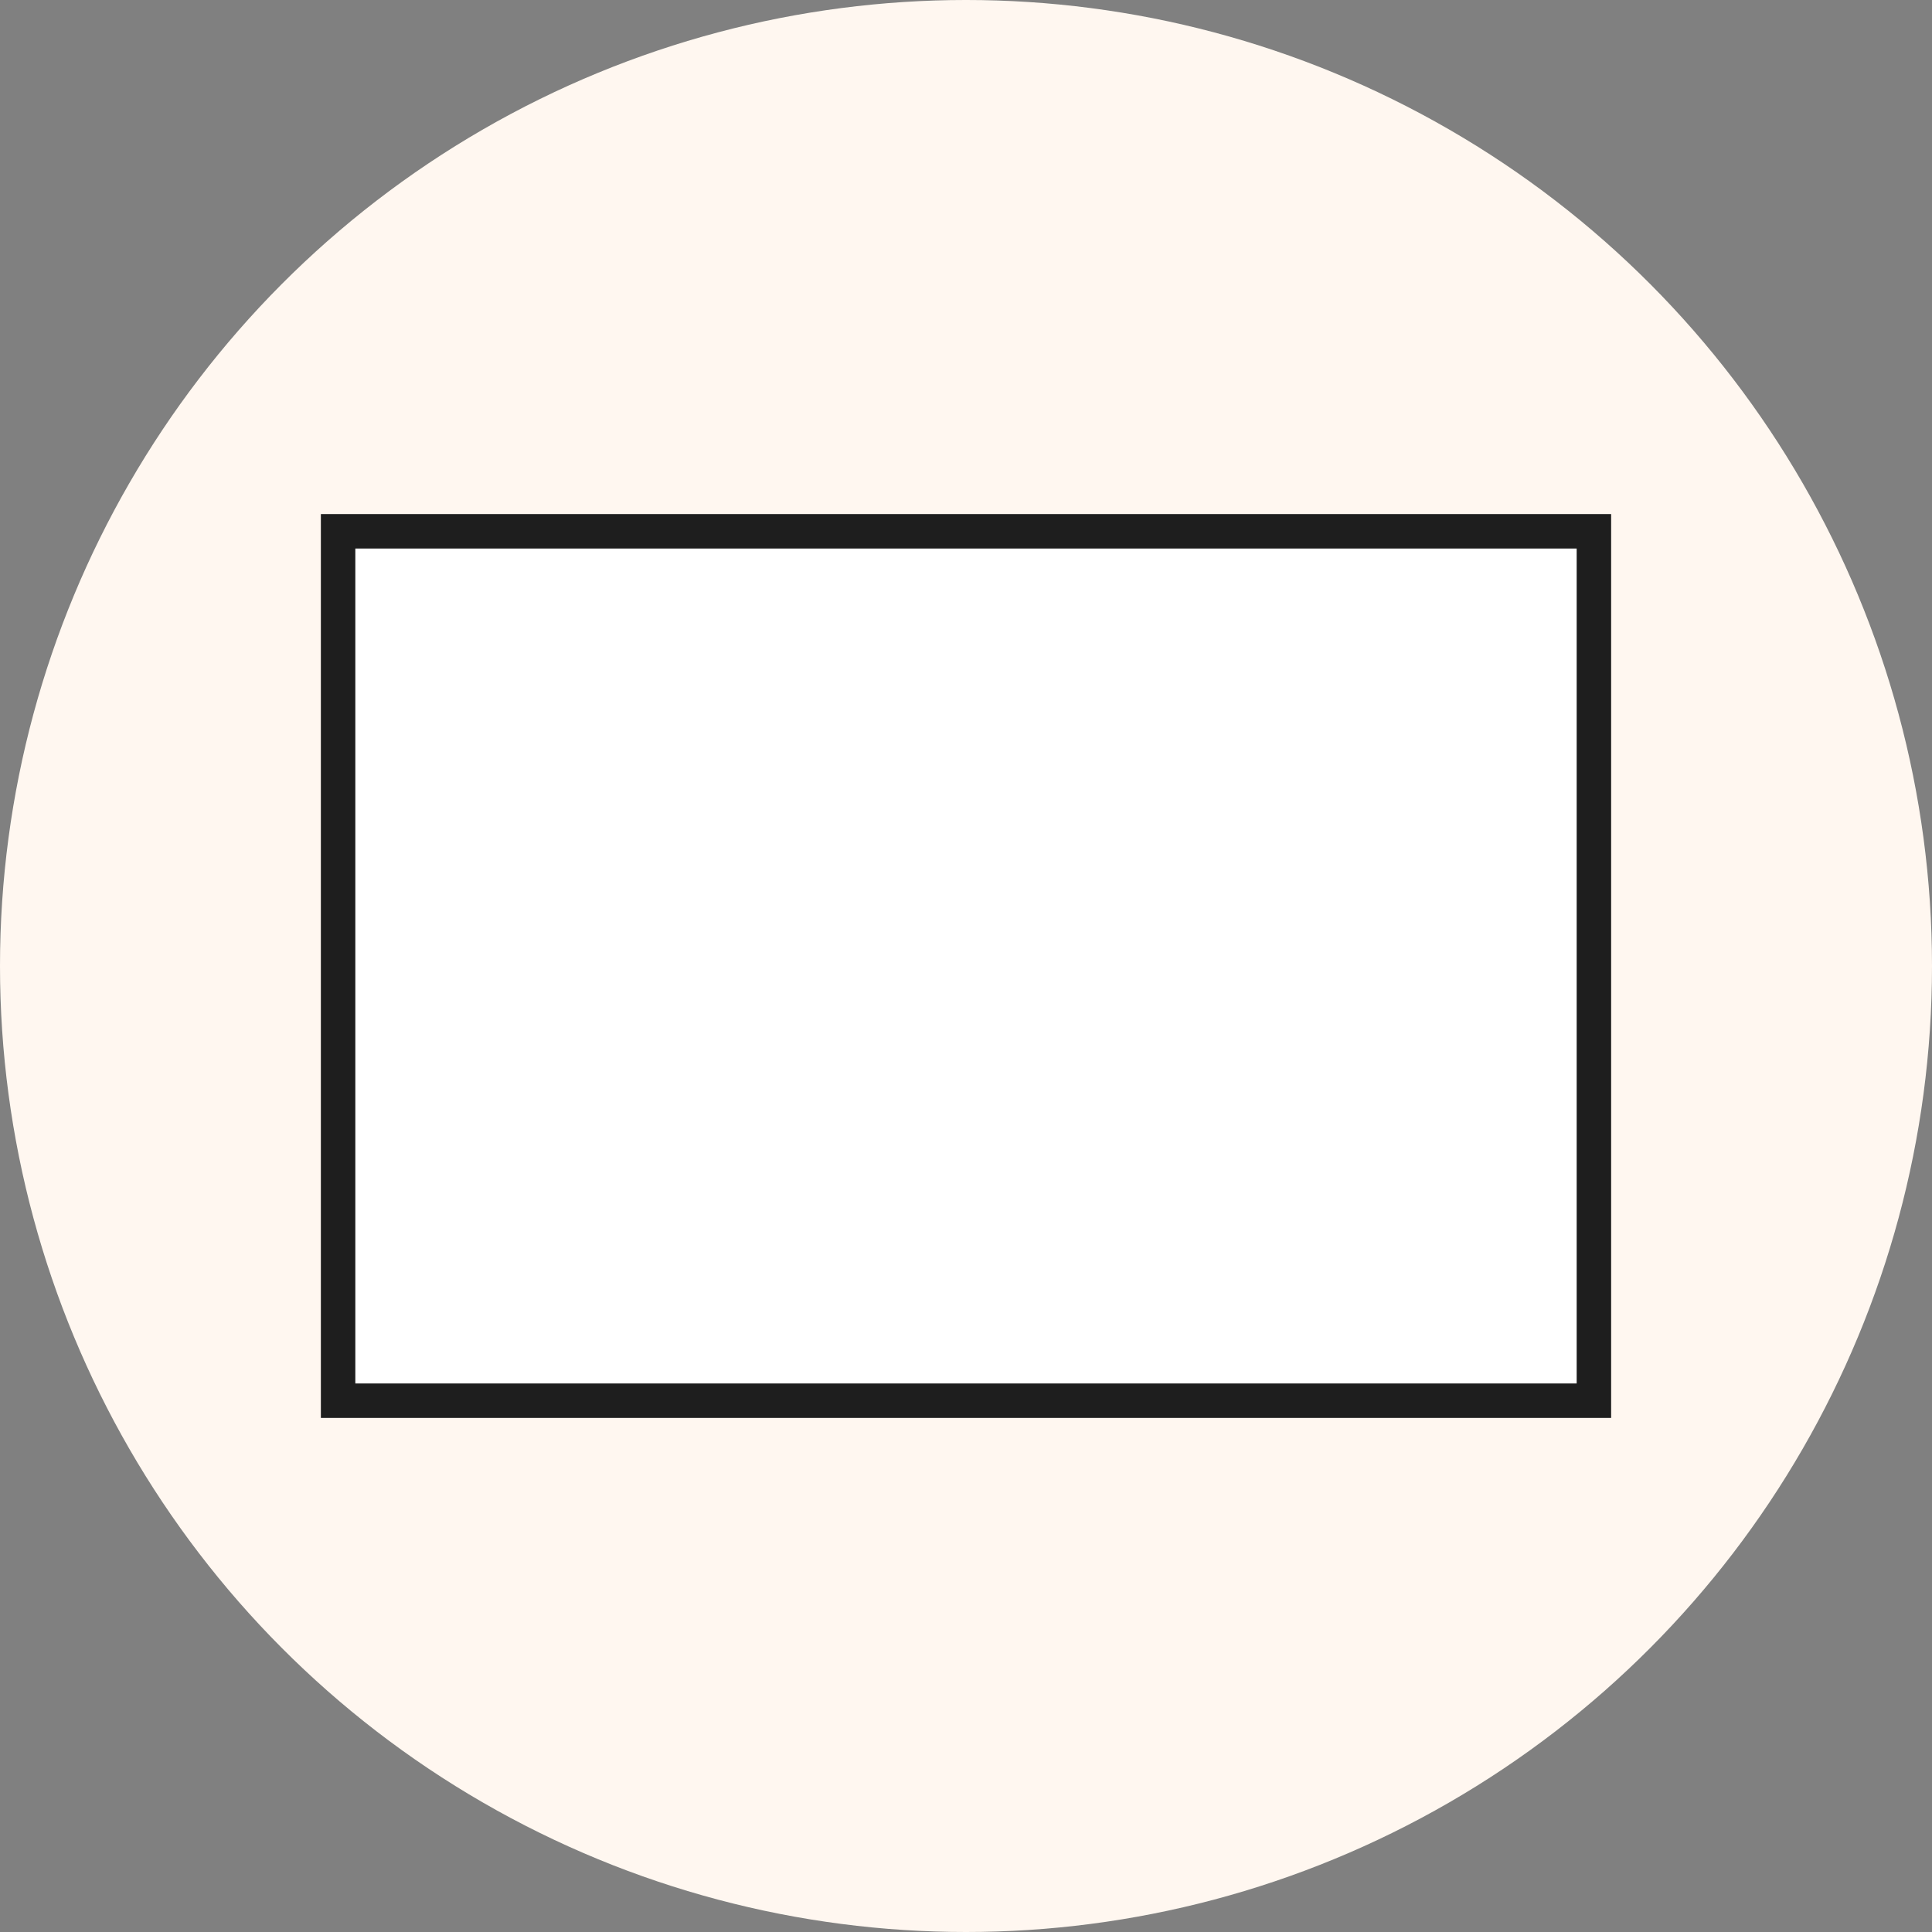
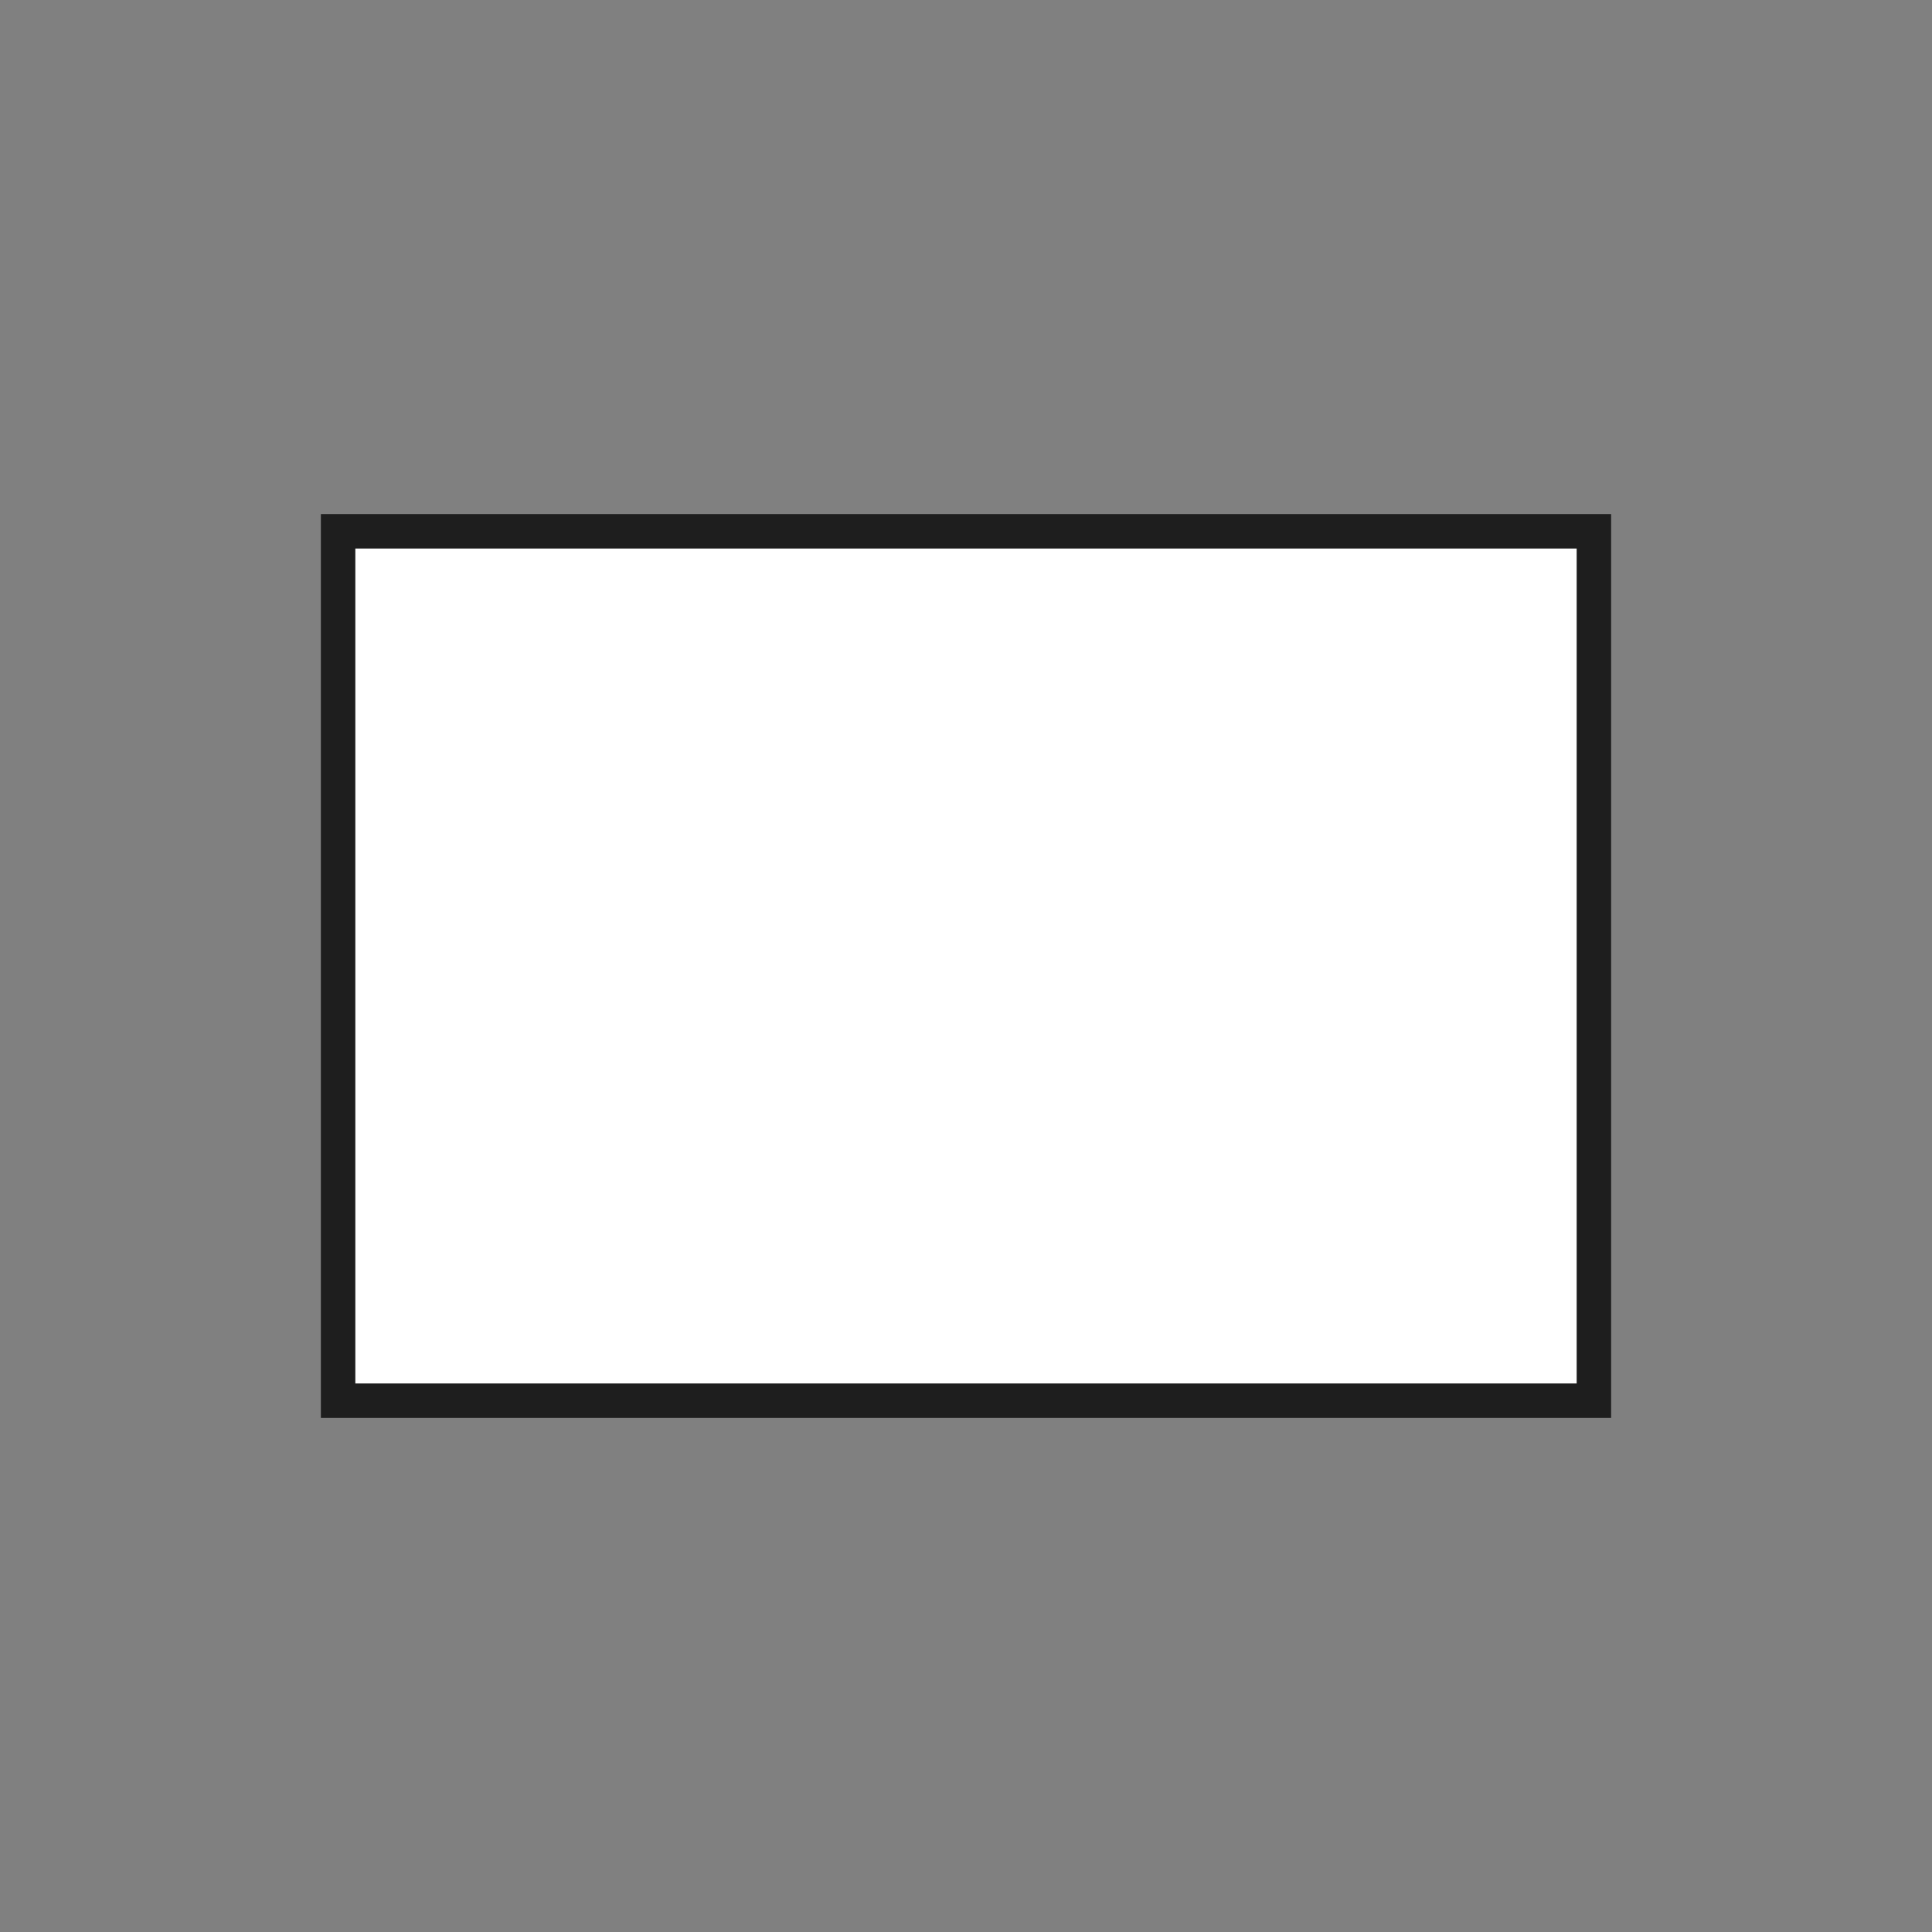
<svg xmlns="http://www.w3.org/2000/svg" xml:space="preserve" style="enable-background:new 0 0 60 60;" viewBox="0 0 60 60" height="60px" width="60px" y="0px" x="0px" id="Calque_1" version="1.1">
  <rect x="0" y="0" width="60" height="60" fill="#808080" stroke="none" />
  <style type="text/css">
	.st0{fill:#FFF7F0;}
	.st1{fill:#FFFFFF;stroke:#1E1E1E;stroke-width:1.07;stroke-miterlimit:10;}
</style>
  <g id="Calque_1_00000171690008815753772400000005711216136990470820_">
-     <circle r="30" cy="30" cx="30" class="st0" />
-   </g>
+     </g>
  <g id="GR2-RV">
    <rect height="27" width="39" class="st1" y="16.5" x="10.5" />
  </g>
</svg>